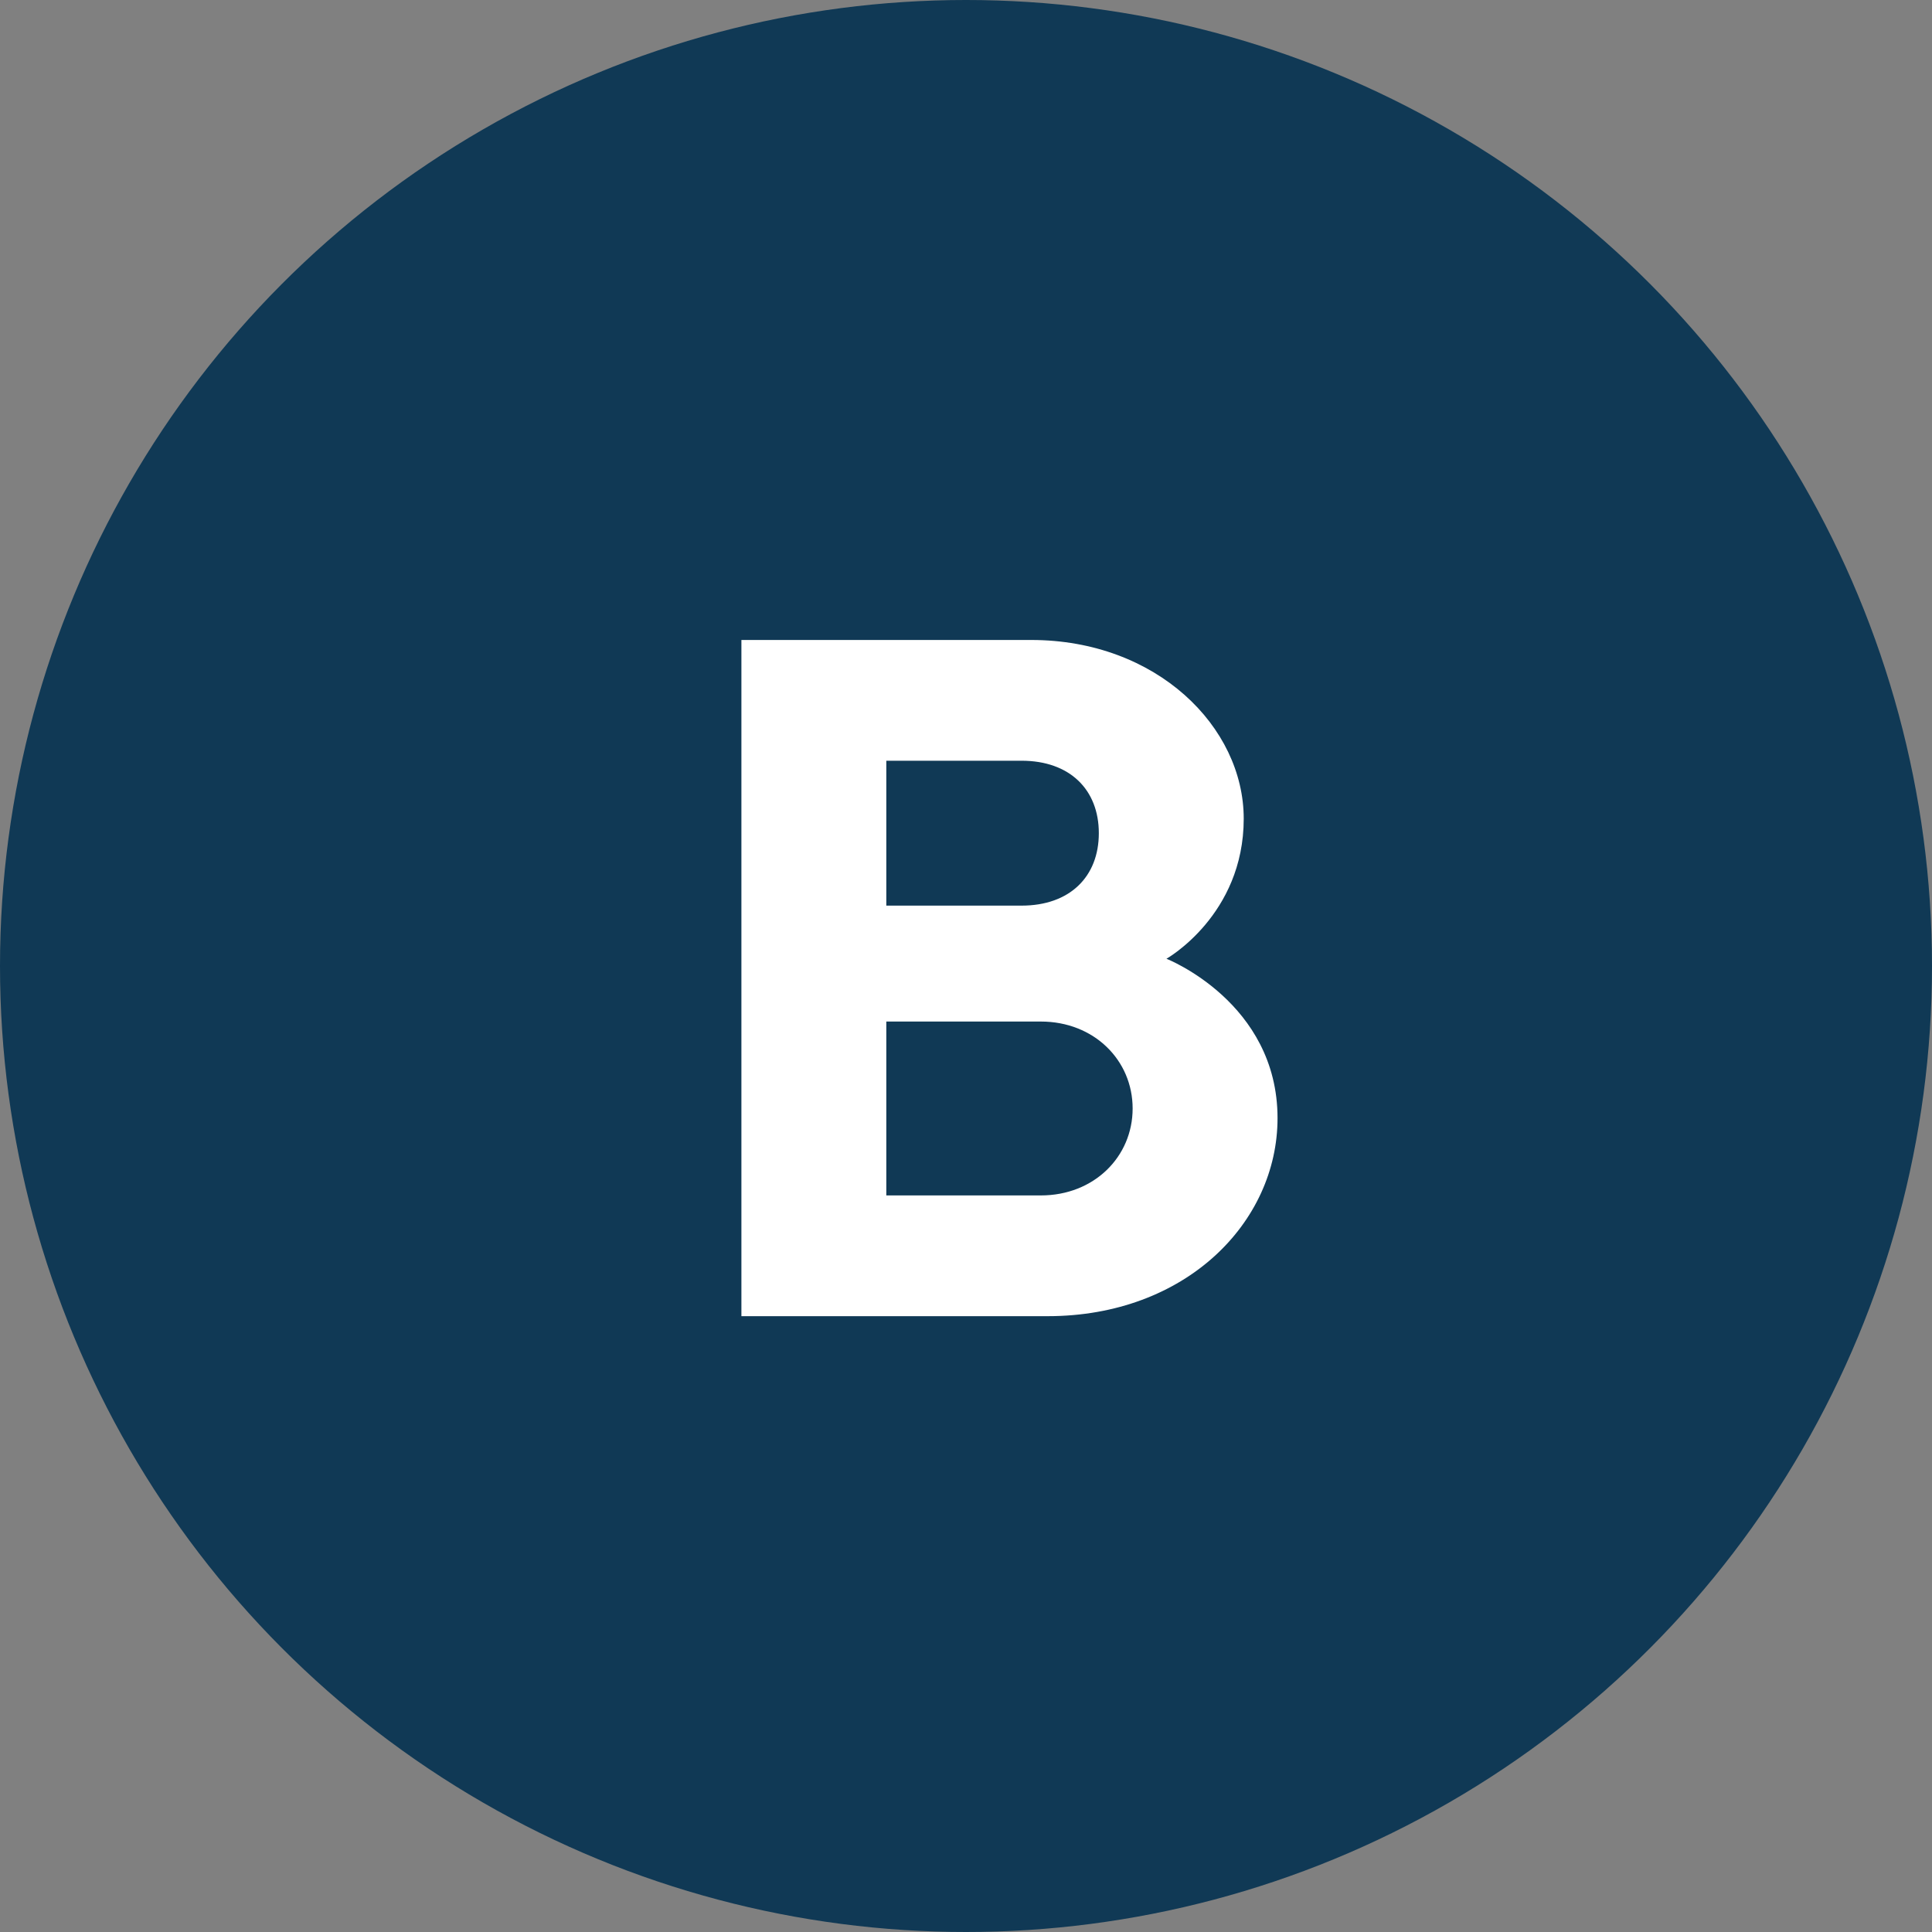
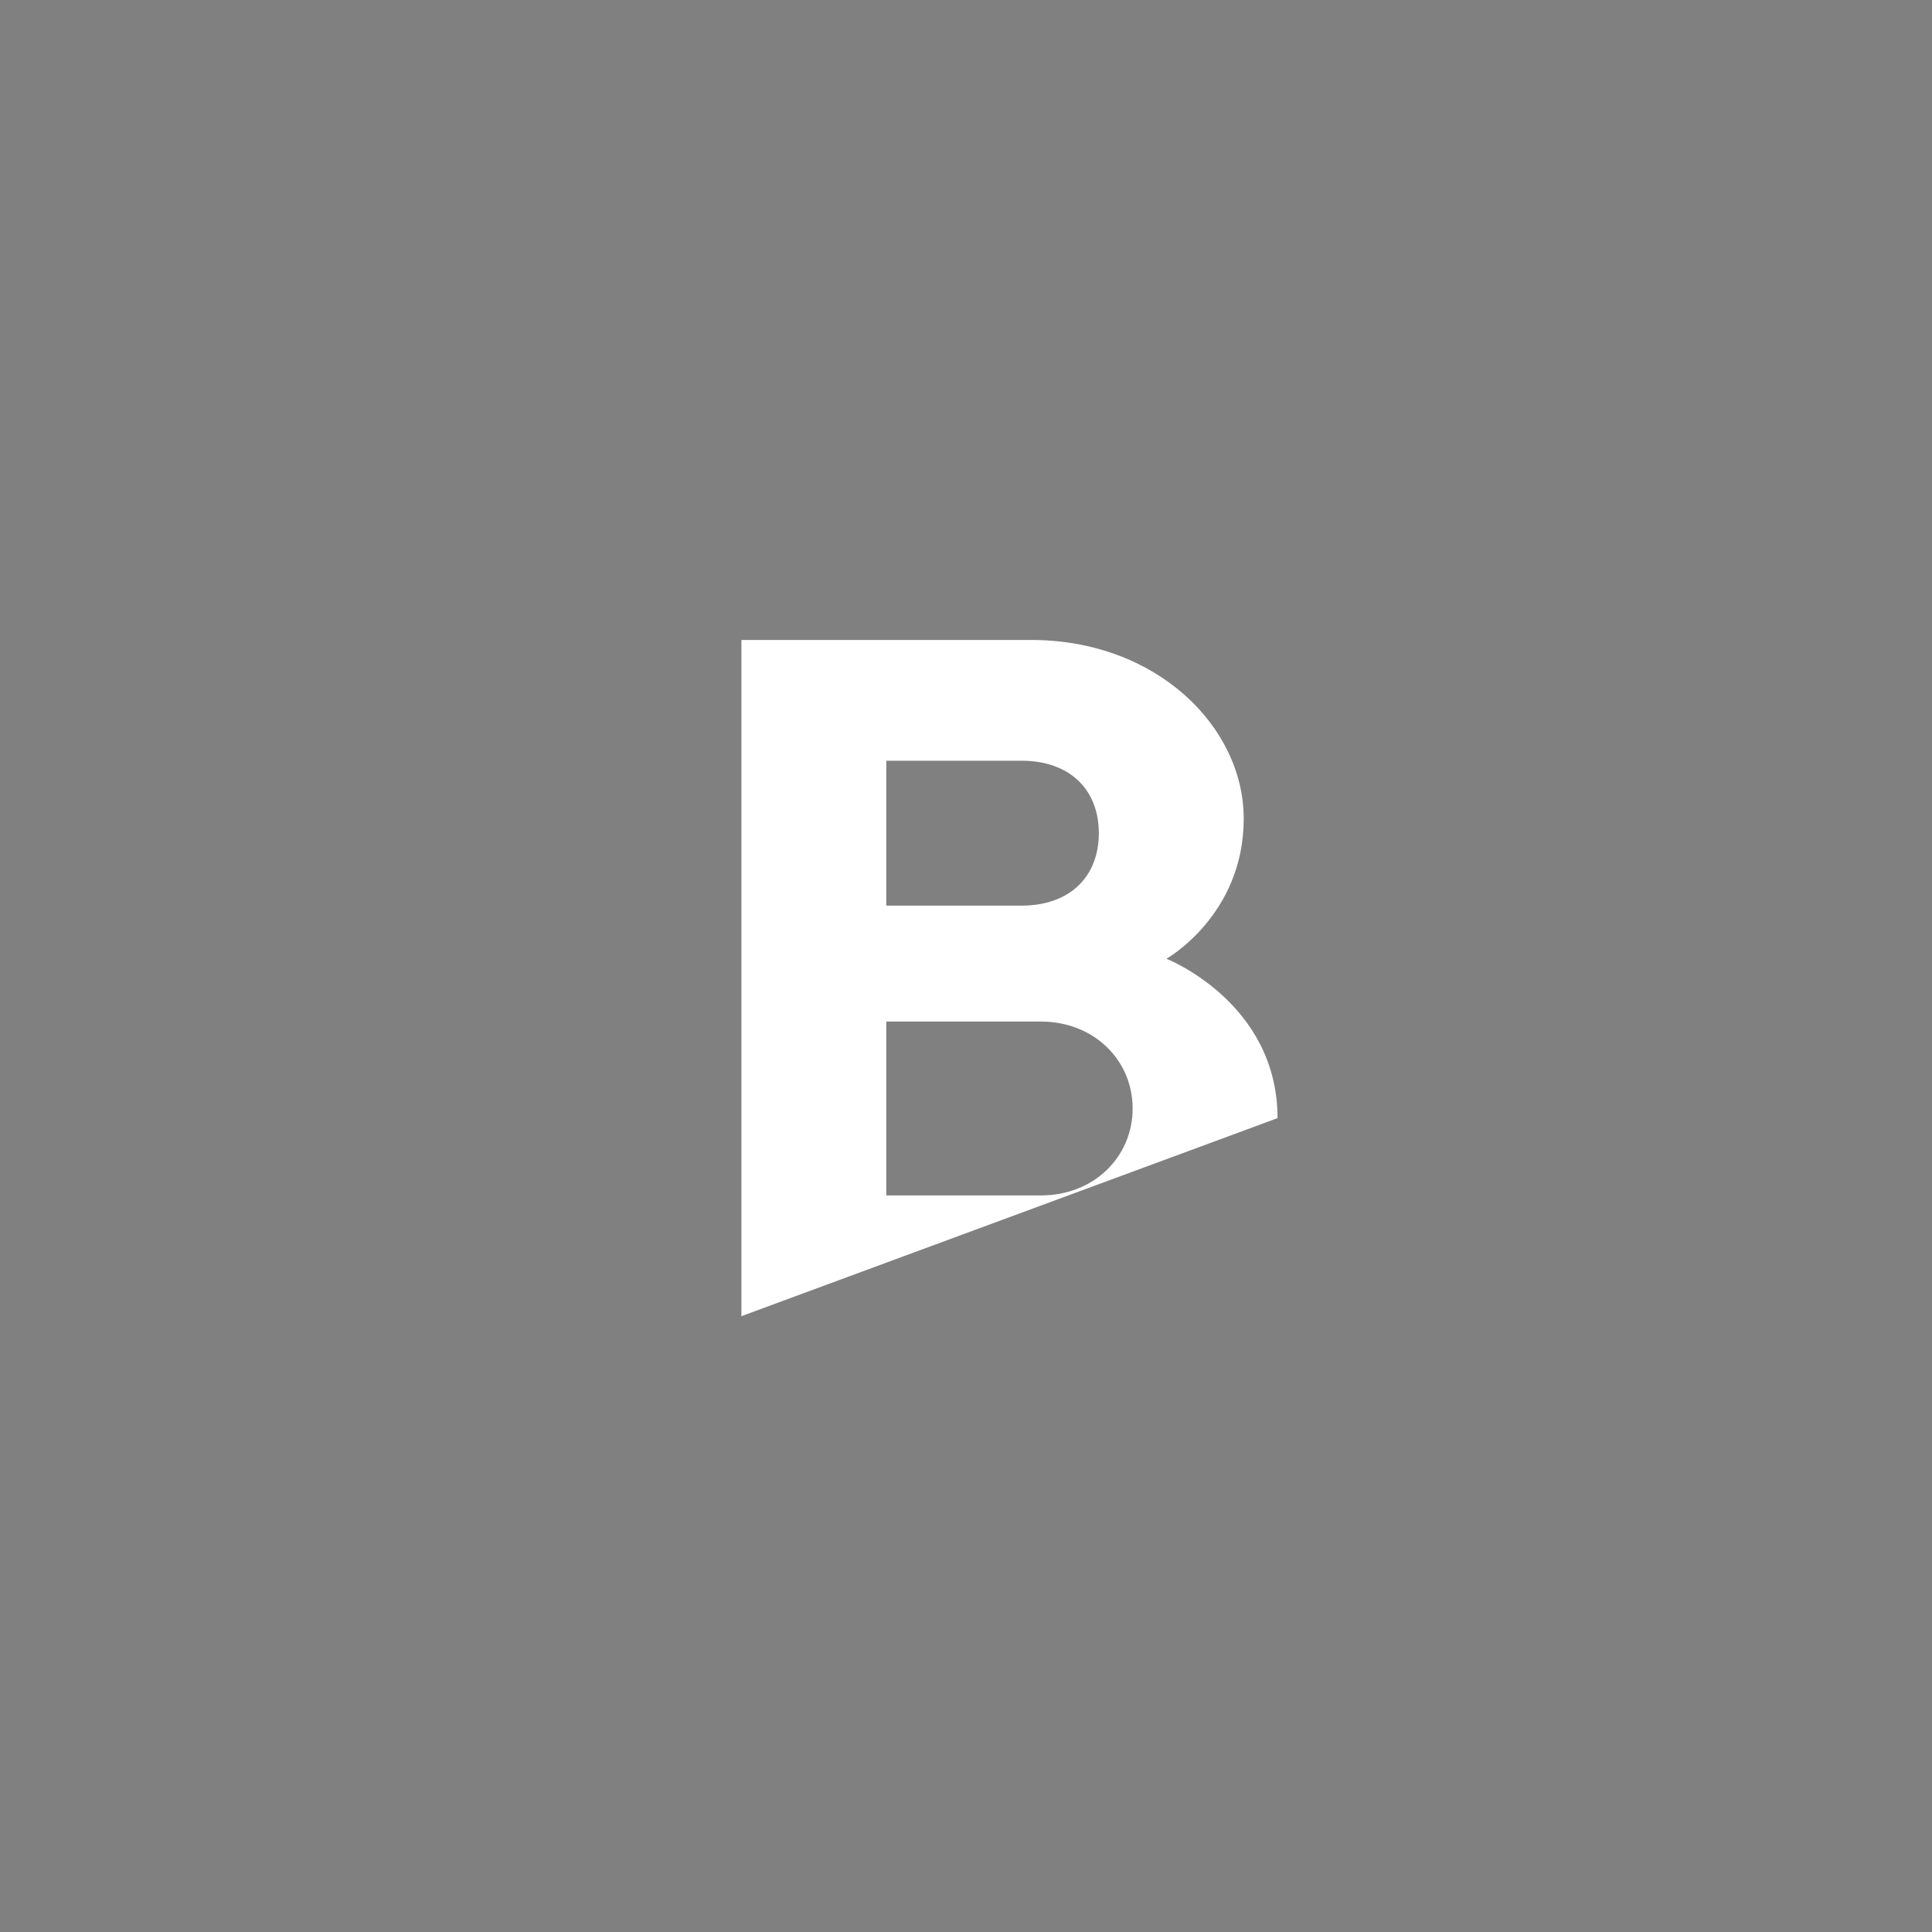
<svg xmlns="http://www.w3.org/2000/svg" width="32px" height="32px" viewBox="0 0 32 32" version="1.1">
  <rect x="0" y="0" width="32" height="32" fill="#808080" stroke="none" />
  <title>Stock Tickers / B / _B</title>
  <desc>Created with Sketch.</desc>
  <g id="Stock-Tickers-/-B-/-_B" stroke="none" stroke-width="1" fill="none" fill-rule="evenodd">
    <g id="Ticker">
-       <circle id="Background" fill="#103955" fill-rule="nonzero" cx="16" cy="16" r="16" />
-       <path d="M19.32,15.88 C19.323,15.881 21.16,16.602 21.16,18.52 C21.16,20.248 19.64,21.8 17.352,21.8 L12.28,21.8 L12.28,10.6 L17.08,10.6 C19.16,10.6 20.6,12.04 20.6,13.56 C20.6,15.158 19.323,15.878 19.32,15.88 L19.32,15.88 Z M14.68,19.8 L17.24,19.8 C18.12,19.8 18.76,19.16 18.76,18.36 C18.76,17.56 18.12,16.92 17.24,16.92 L14.68,16.92 L14.68,19.8 Z M16.92,12.6 L14.68,12.6 L14.68,15 L16.92,15 C17.72,15 18.2,14.52 18.2,13.8 C18.2,13.08 17.72,12.6 16.92,12.6 Z" id="B" fill="#FFFFFF" />
+       <path d="M19.32,15.88 C19.323,15.881 21.16,16.602 21.16,18.52 L12.28,21.8 L12.28,10.6 L17.08,10.6 C19.16,10.6 20.6,12.04 20.6,13.56 C20.6,15.158 19.323,15.878 19.32,15.88 L19.32,15.88 Z M14.68,19.8 L17.24,19.8 C18.12,19.8 18.76,19.16 18.76,18.36 C18.76,17.56 18.12,16.92 17.24,16.92 L14.68,16.92 L14.68,19.8 Z M16.92,12.6 L14.68,12.6 L14.68,15 L16.92,15 C17.72,15 18.2,14.52 18.2,13.8 C18.2,13.08 17.72,12.6 16.92,12.6 Z" id="B" fill="#FFFFFF" />
    </g>
  </g>
</svg>